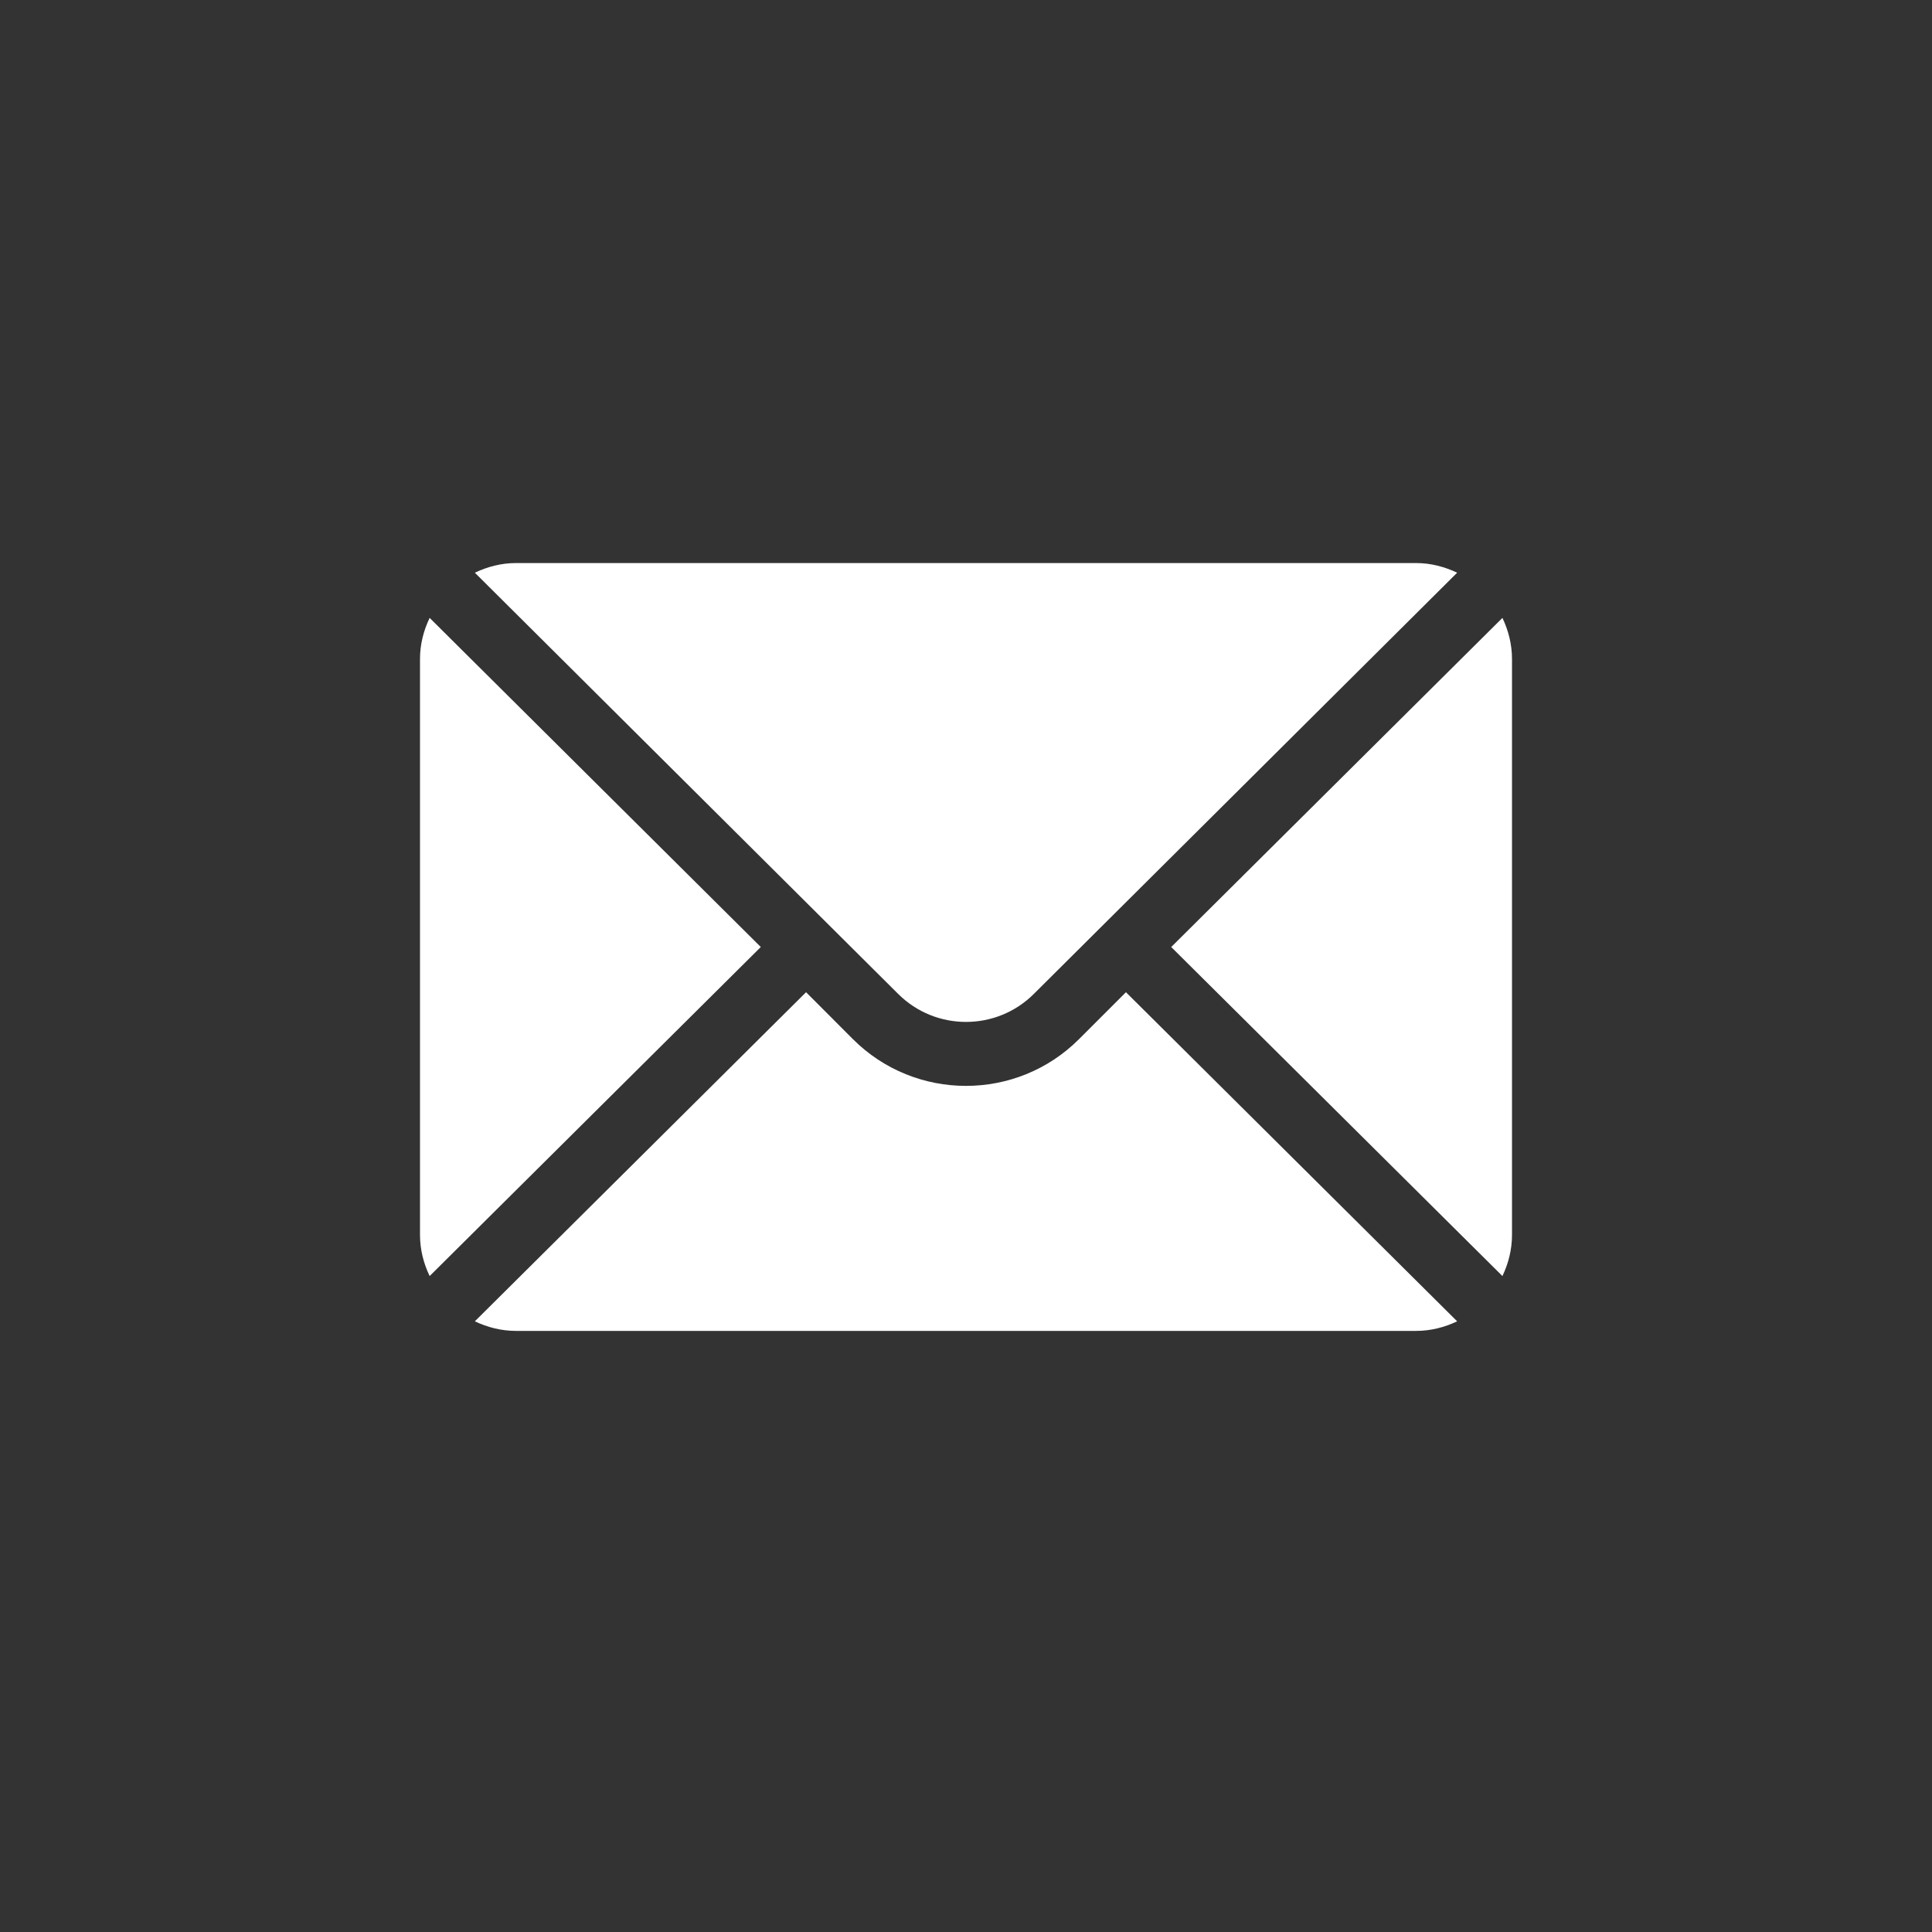
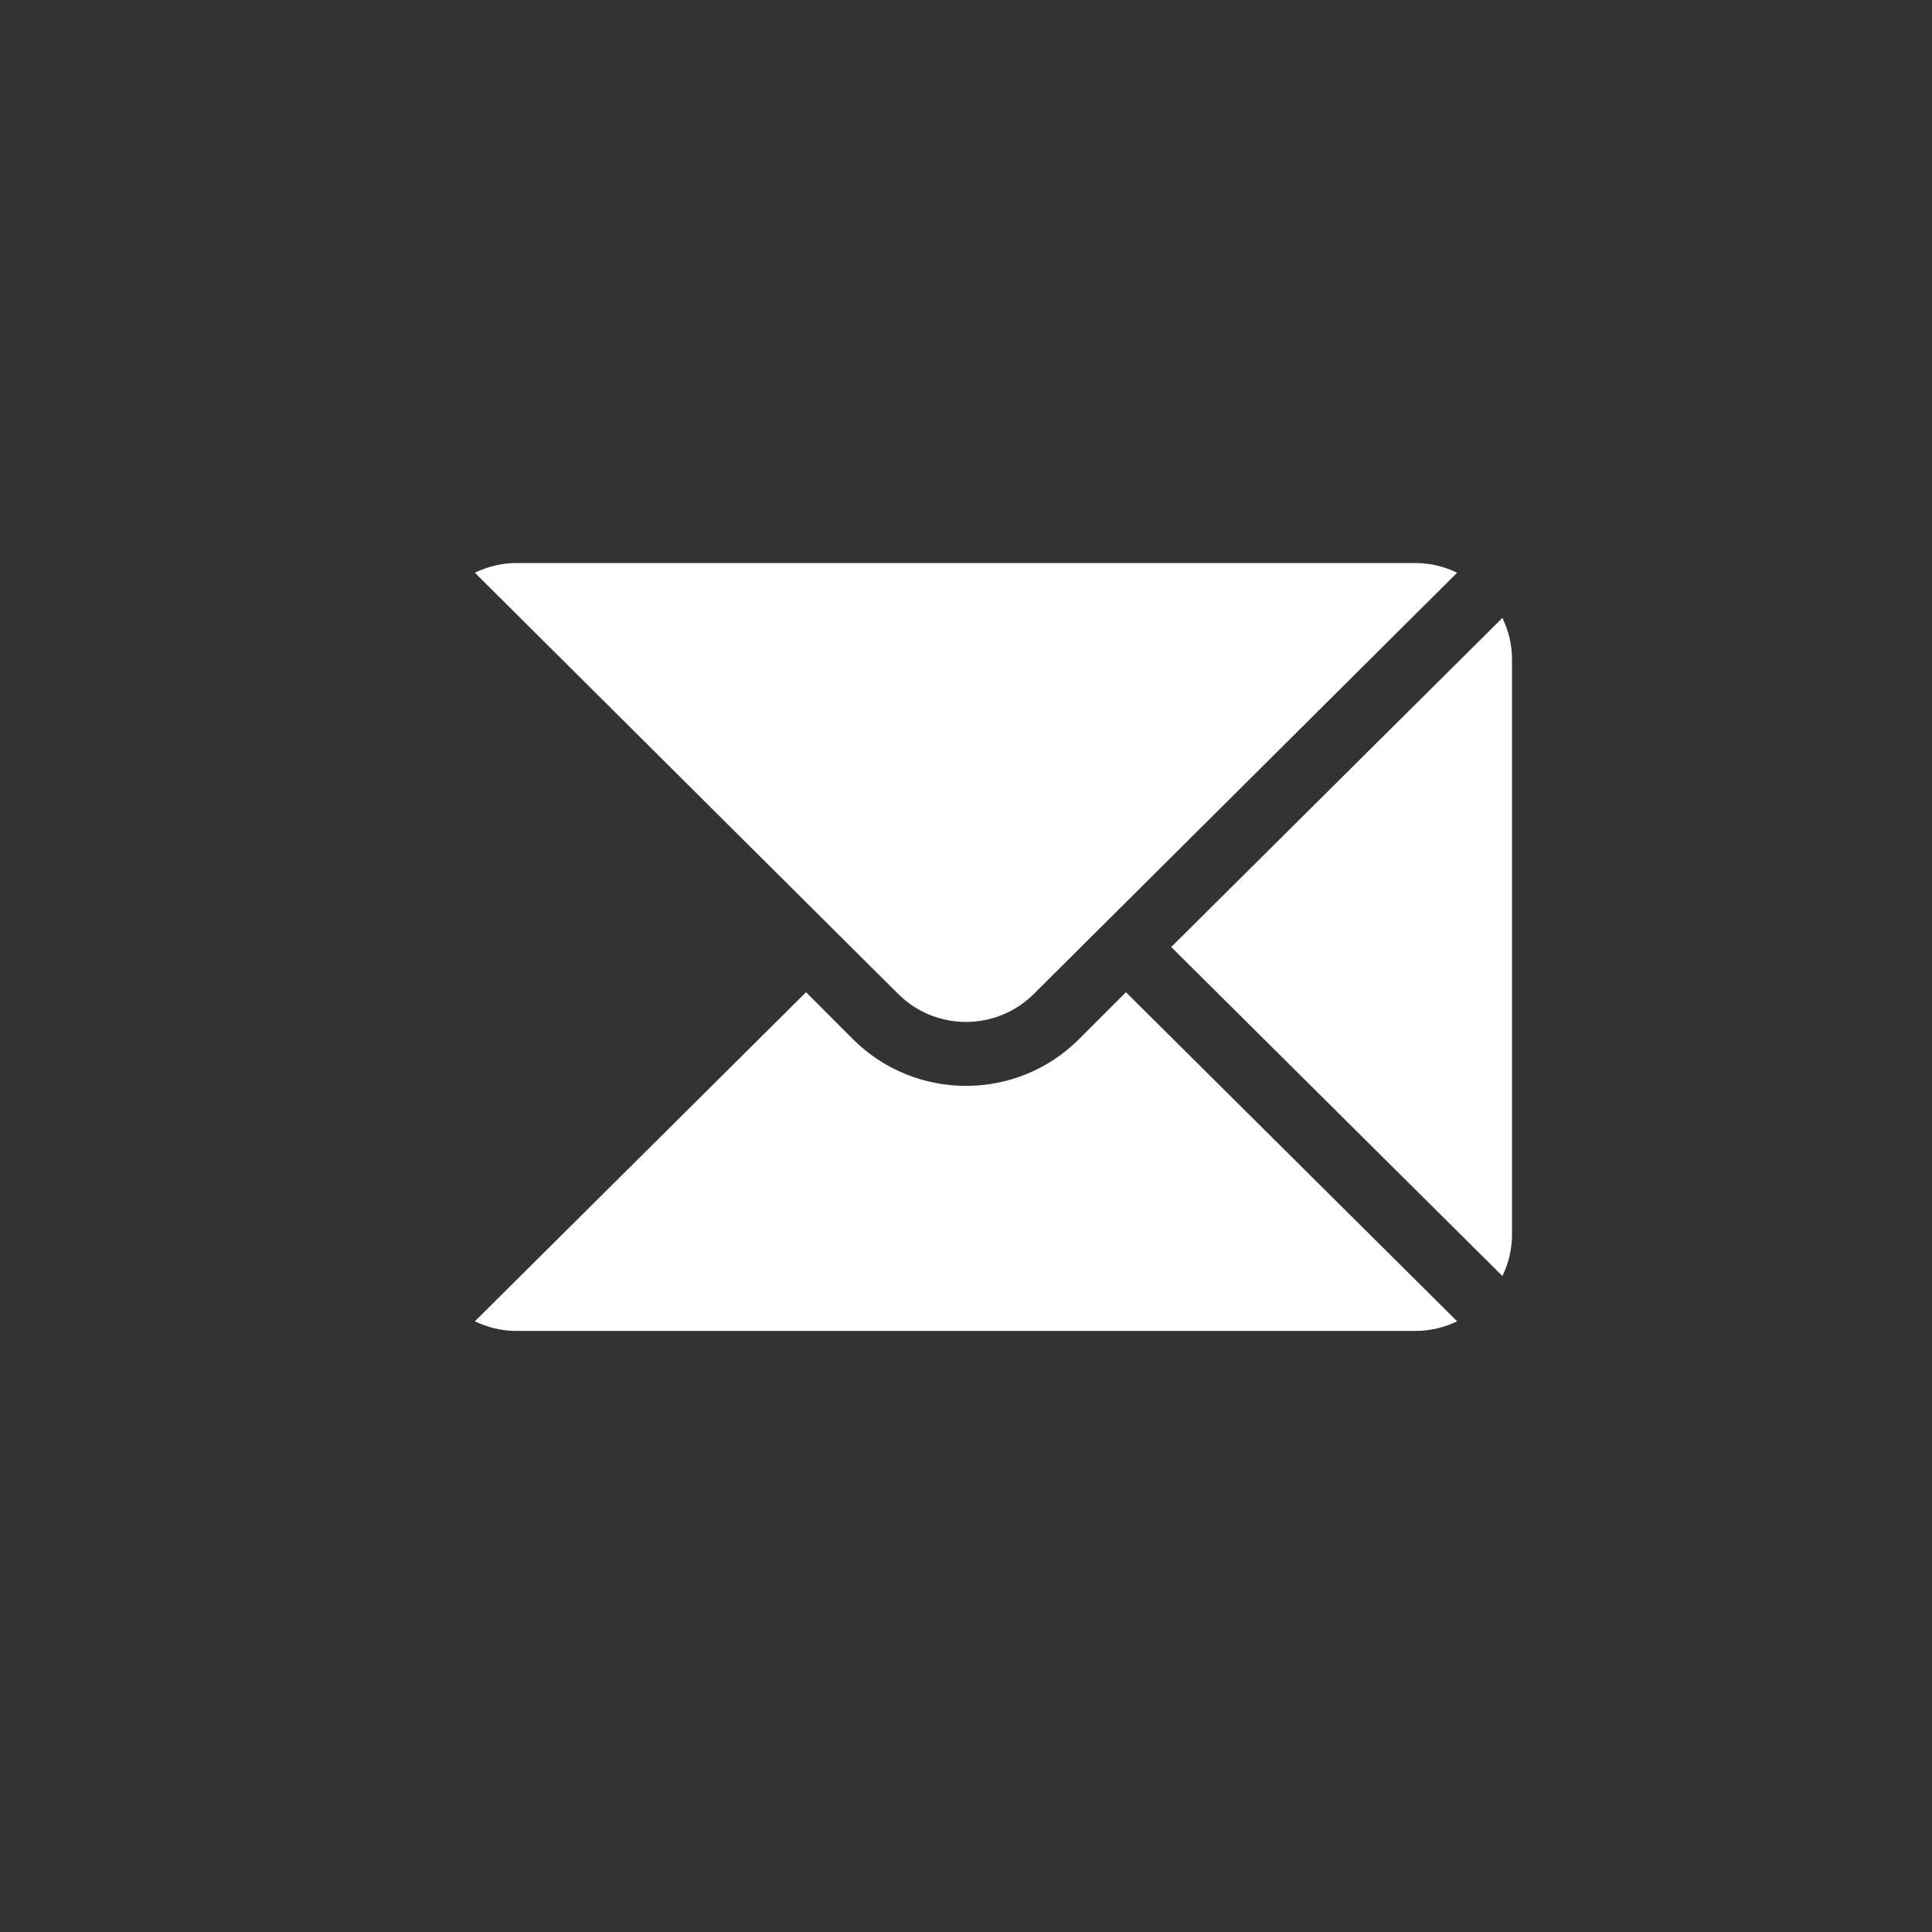
<svg xmlns="http://www.w3.org/2000/svg" width="23" height="23" viewBox="0 0 23 23" fill="none">
  <rect x="0" y="0" width="23" height="23" fill="#333333" stroke="none" />
  <path d="M17.886 7.356L13.943 11.274L17.886 15.191C17.957 15.042 18 14.877 18 14.701V7.846C18 7.67 17.957 7.505 17.886 7.356Z" fill="white" />
  <path d="M16.858 6.703H6.142C5.967 6.703 5.802 6.747 5.653 6.818L10.692 11.832C11.138 12.277 11.862 12.277 12.308 11.832L17.347 6.818C17.198 6.747 17.033 6.703 16.858 6.703Z" fill="white" />
-   <path d="M5.115 7.356C5.043 7.505 5 7.67 5 7.846V14.701C5 14.877 5.043 15.042 5.115 15.191L9.057 11.274L5.115 7.356Z" fill="white" />
  <path d="M13.404 11.812L12.846 12.37C12.104 13.113 10.896 13.113 10.153 12.37L9.596 11.812L5.653 15.73C5.802 15.801 5.967 15.844 6.142 15.844H16.858C17.033 15.844 17.198 15.801 17.347 15.73L13.404 11.812Z" fill="white" />
</svg>